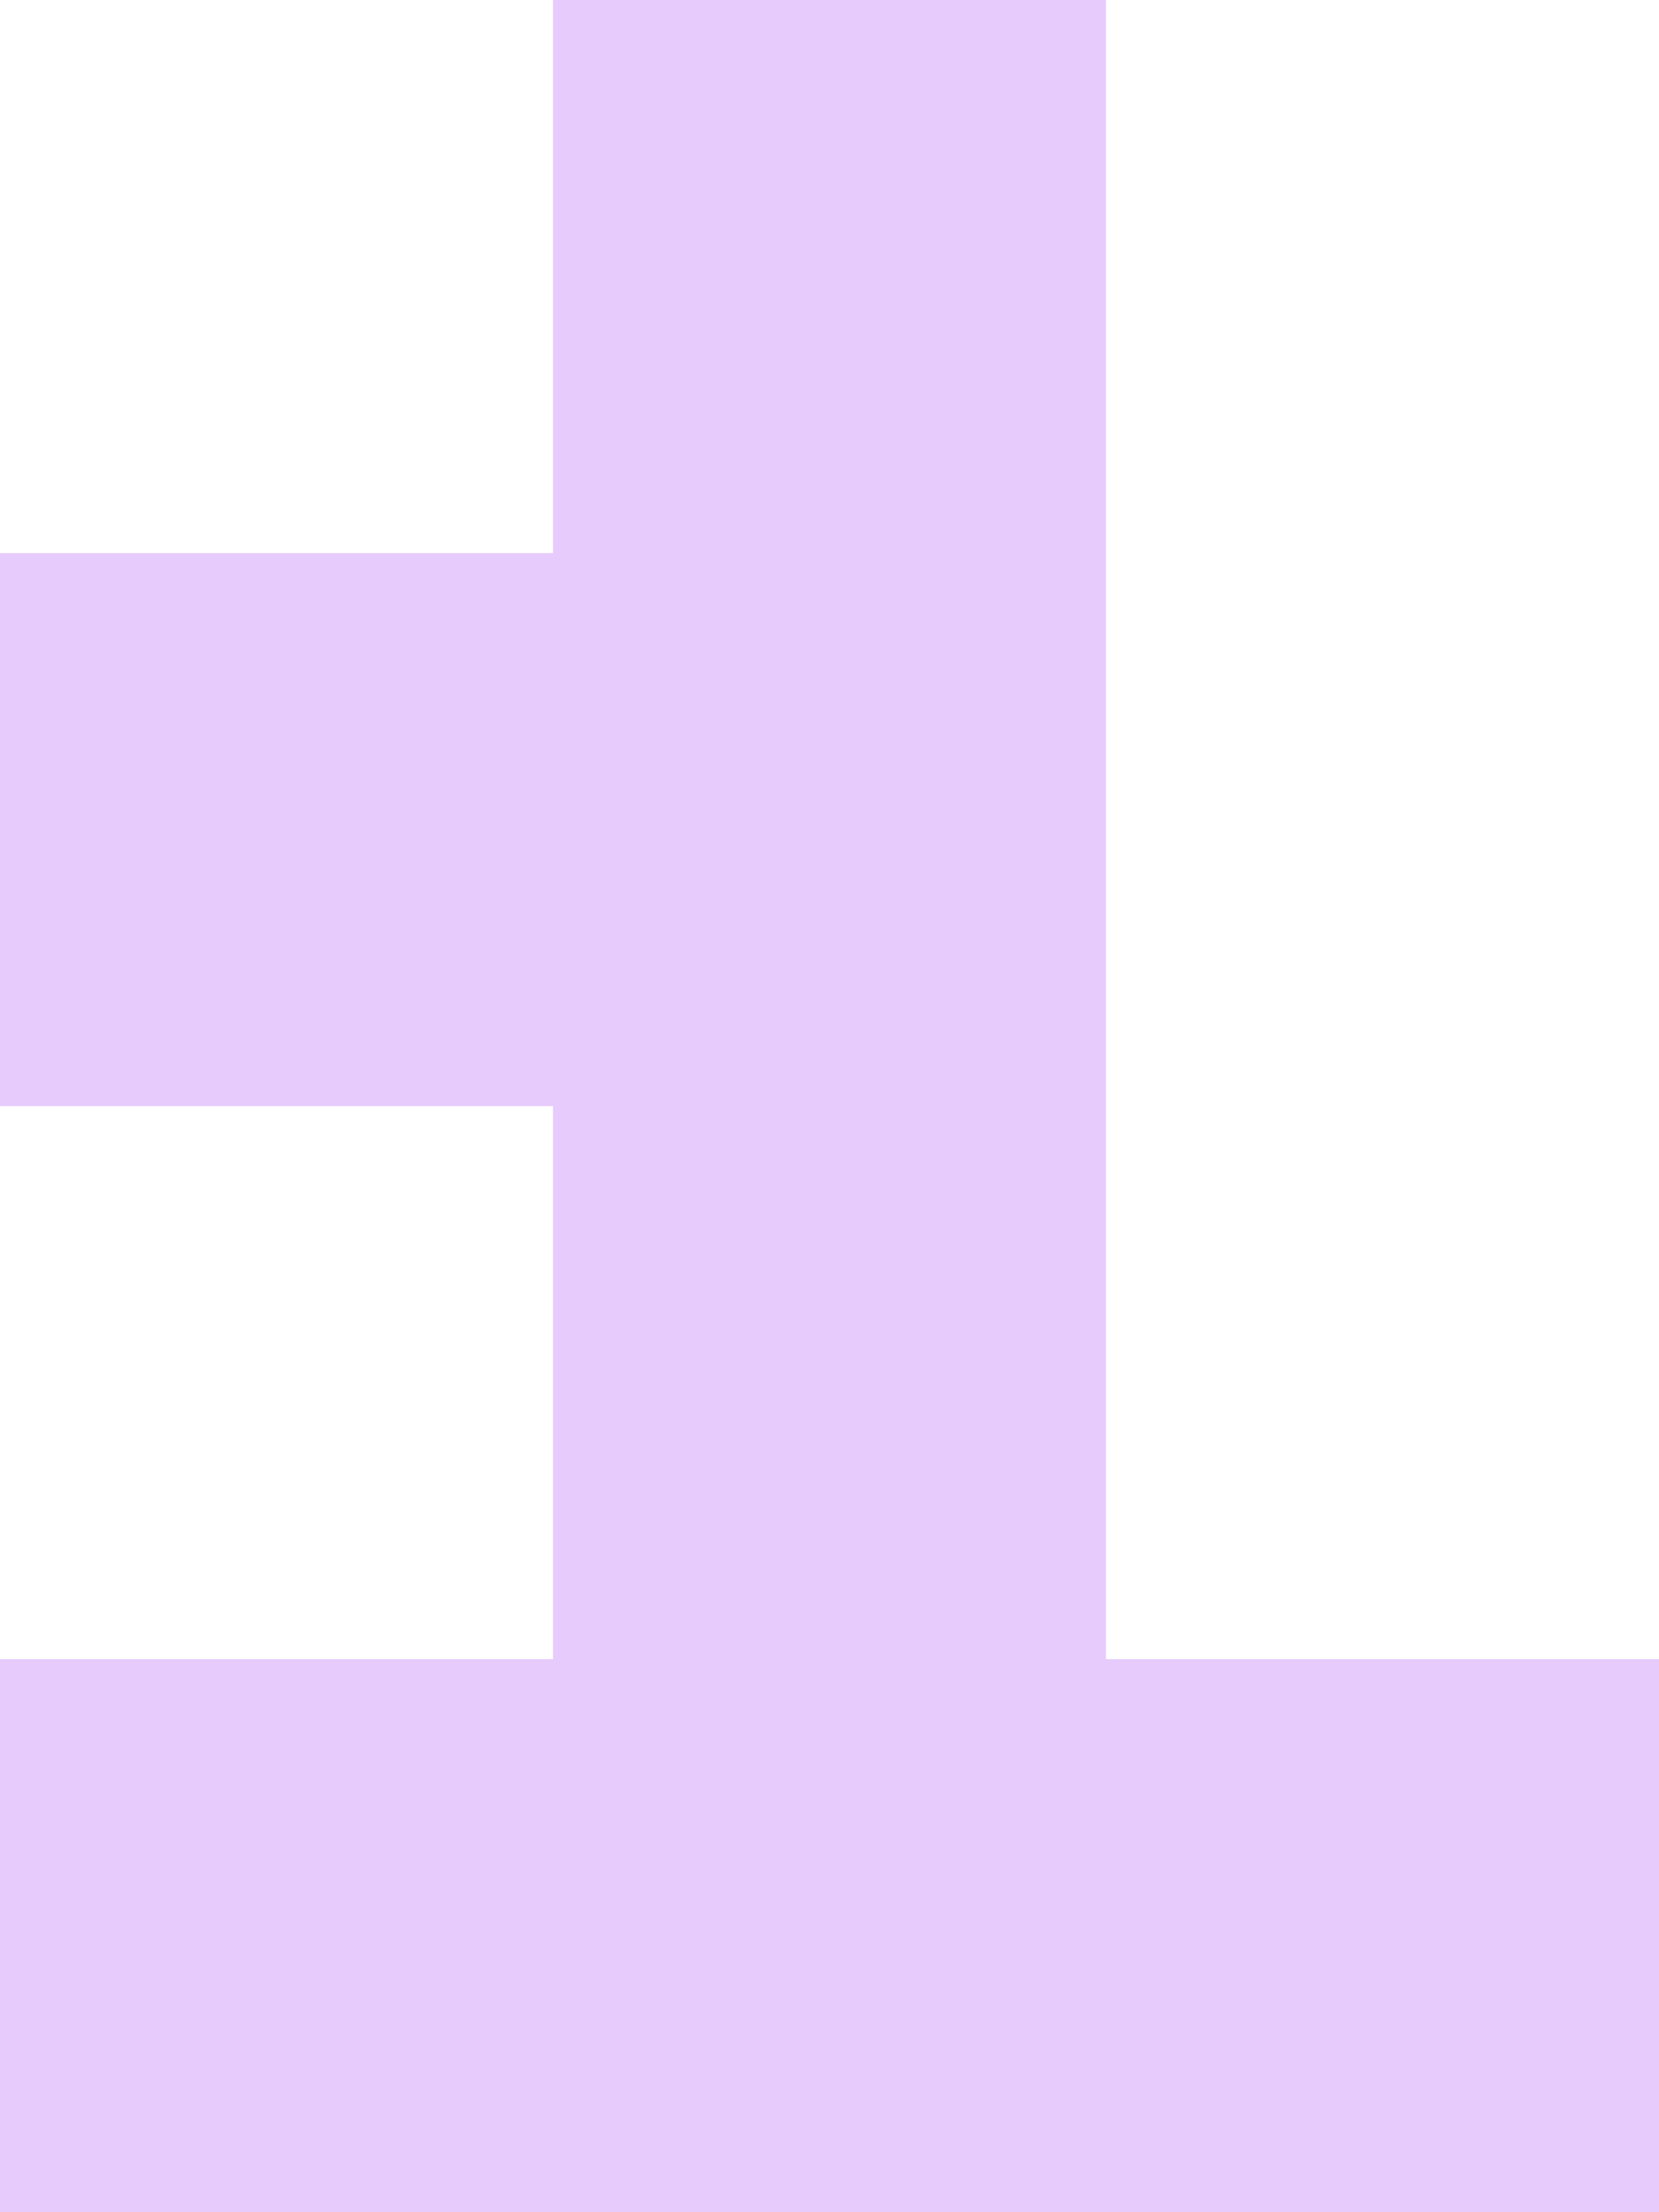
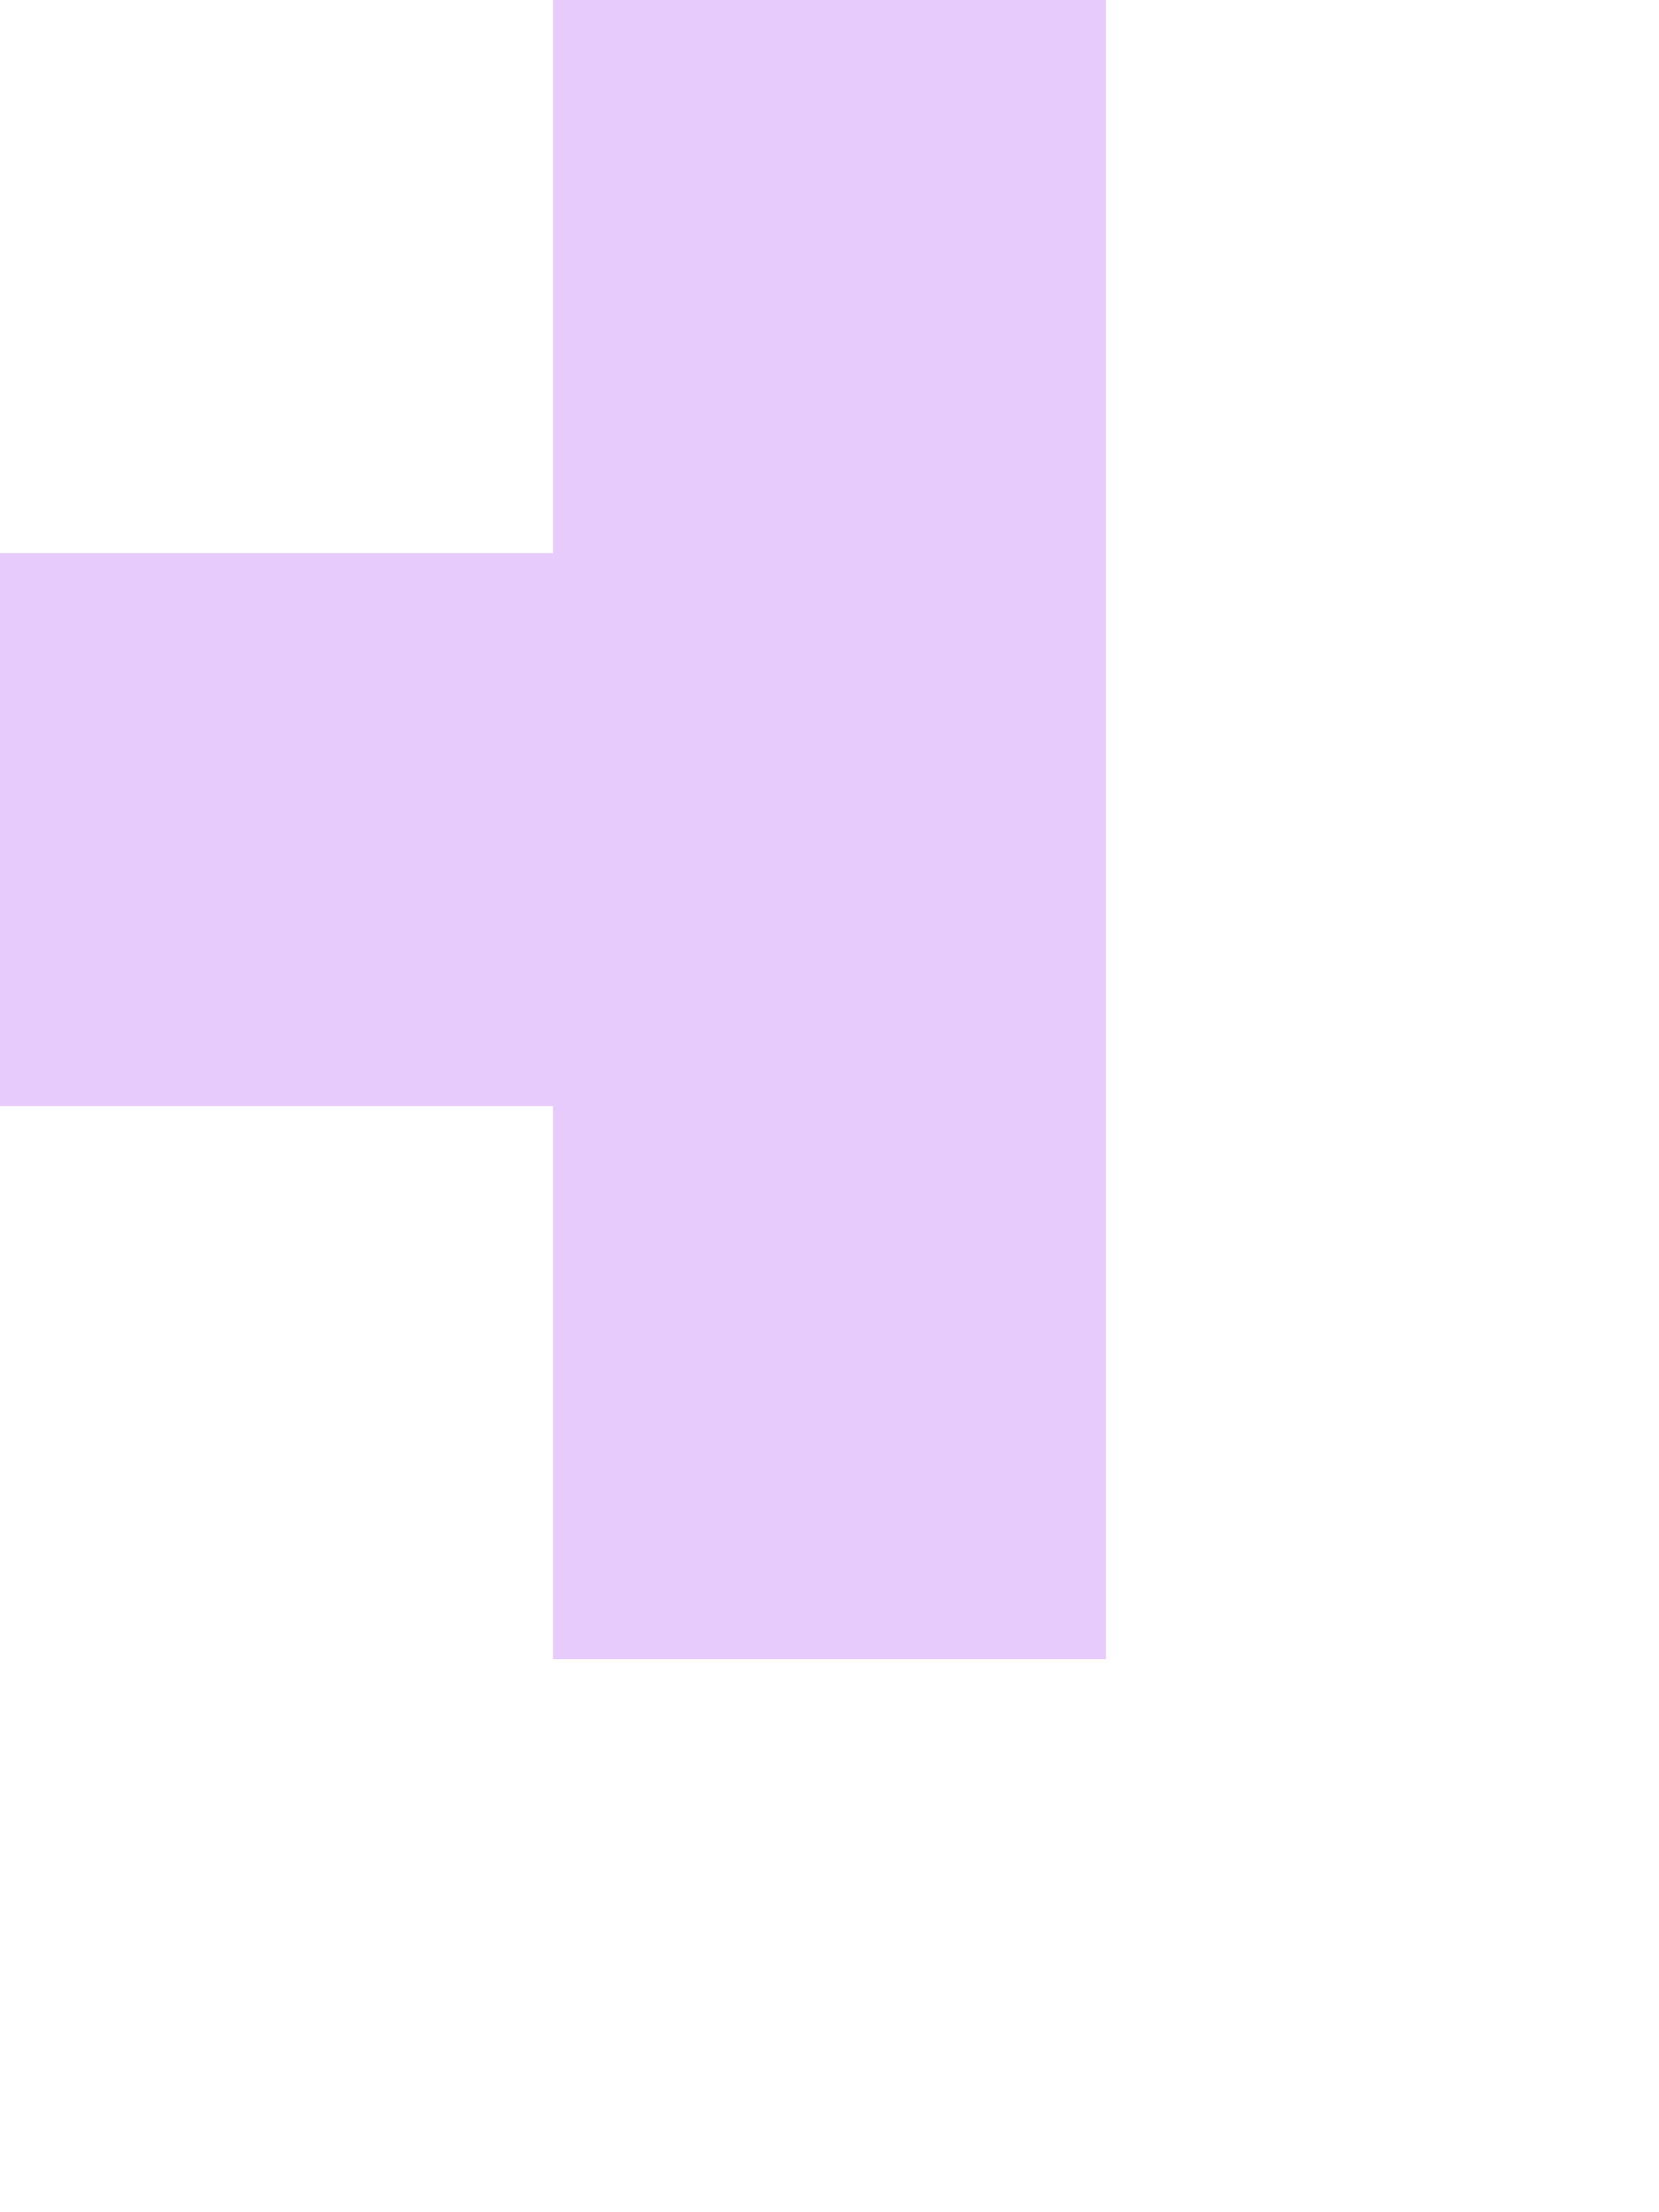
<svg xmlns="http://www.w3.org/2000/svg" width="120" height="160" viewBox="0 0 120 160" fill="none">
-   <path d="M80 120H120V160H0V120H40V80H0V40H40V0H80V120Z" fill="#E7CBFC" />
+   <path d="M80 120H120H0V120H40V80H0V40H40V0H80V120Z" fill="#E7CBFC" />
</svg>